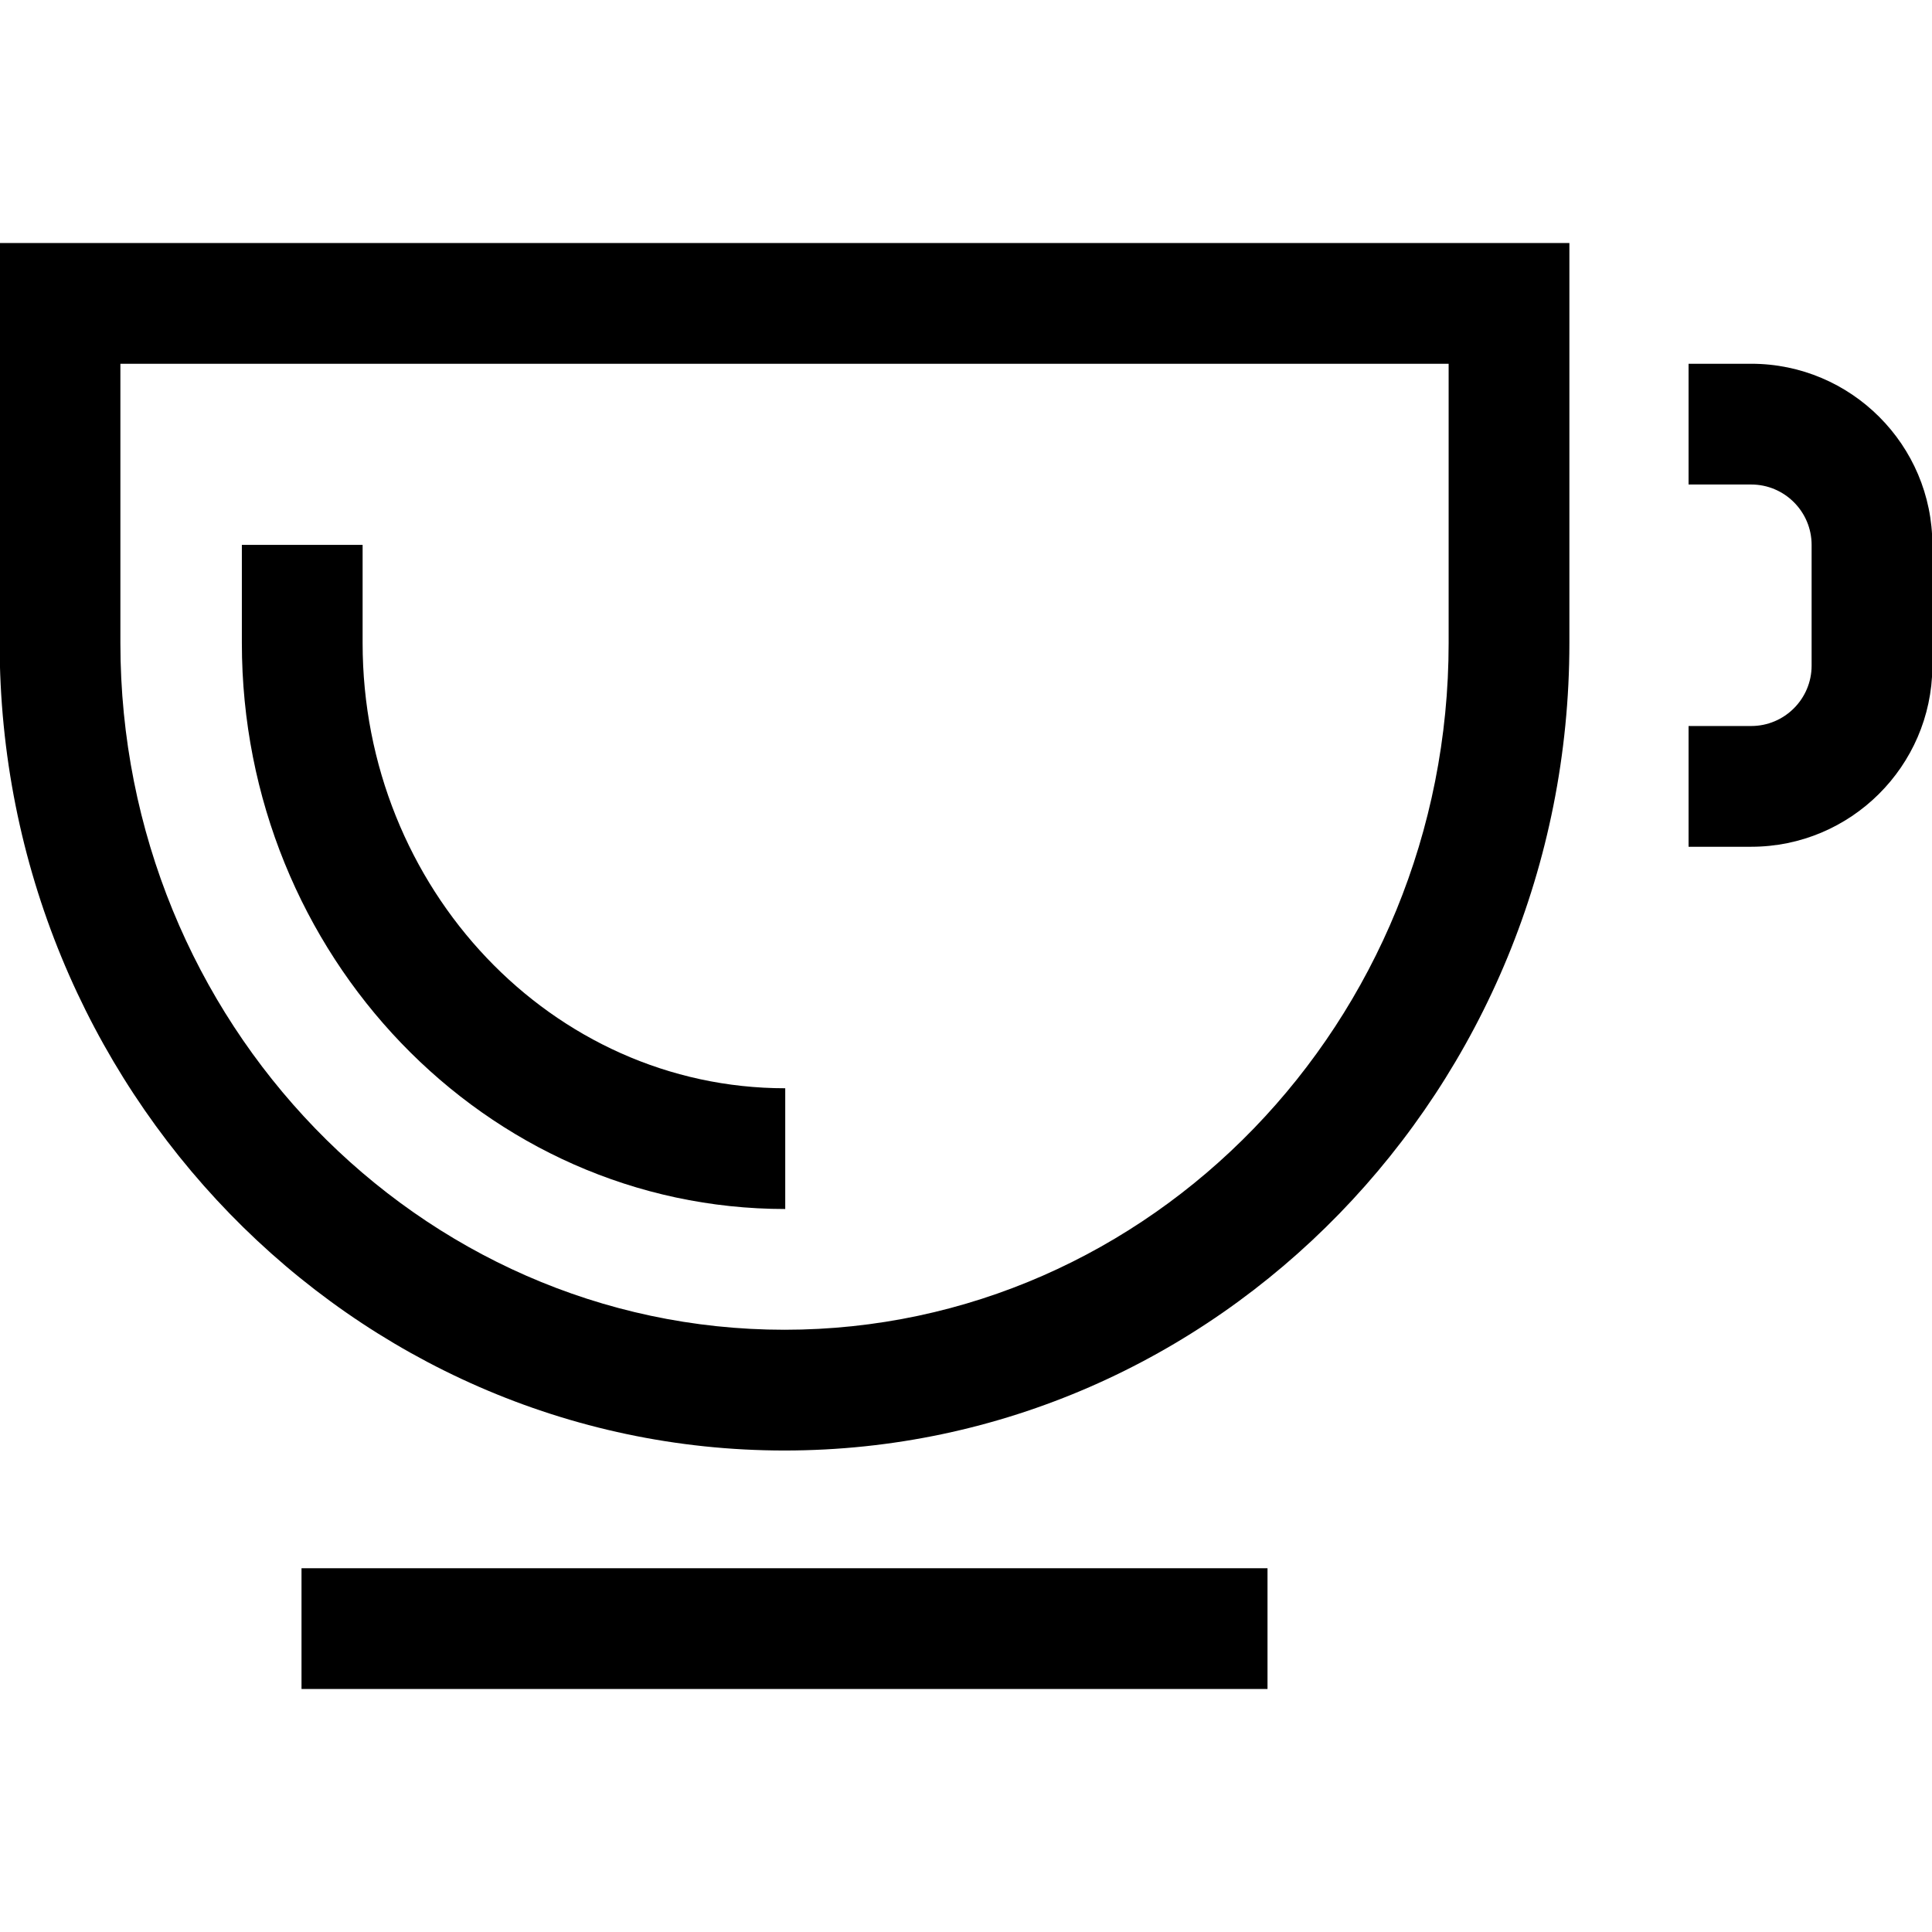
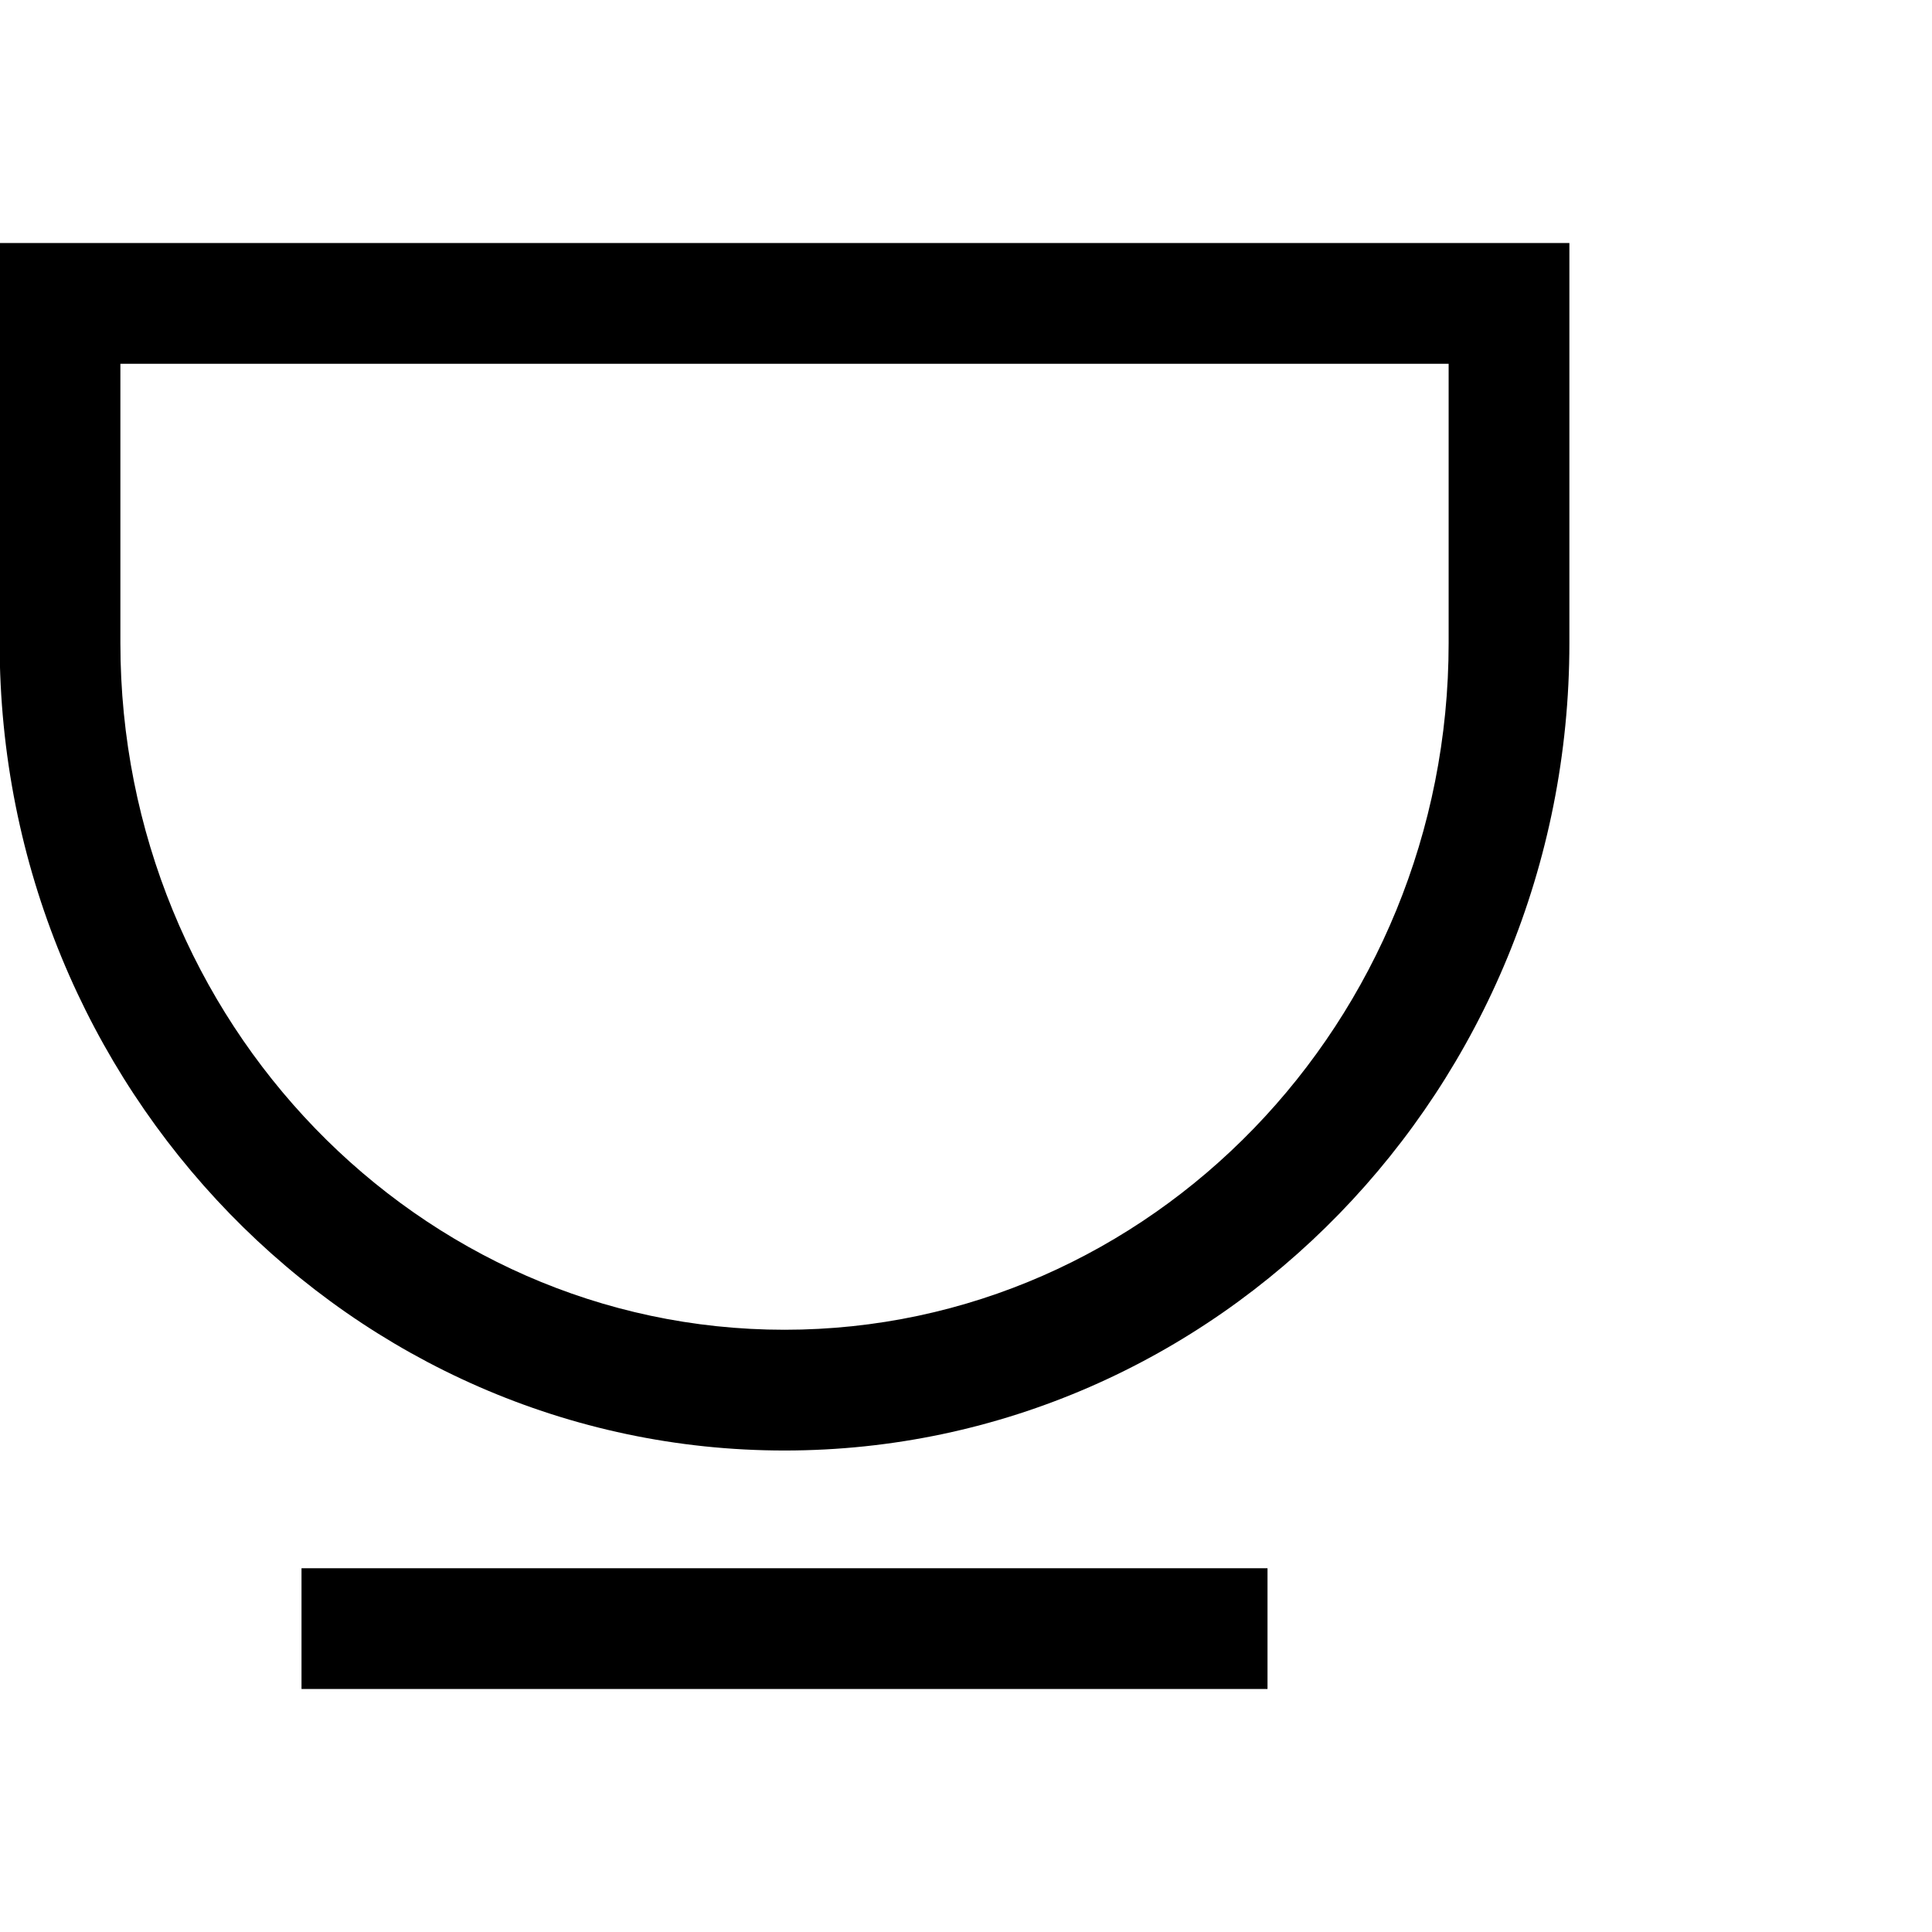
<svg xmlns="http://www.w3.org/2000/svg" version="1.1" width="32" height="32" viewBox="0 0 32 32">
  <g>
</g>
  <path d="M12.994 24.025c-7.168 0-13-6-13-13.374v-6.626h26v6.626c0 7.375-5.831 13.374-13 13.374zM1.994 6.025v4.626c0 6.271 4.935 11.374 11 11.374s11-5.103 11-11.374v-4.626h-22z" fill="#000000" />
-   <path d="M13.006 20.025c-4.962 0-9-4.205-9-9.374v-1.626h2v1.626c0 4.066 3.14 7.374 7 7.374v2z" fill="#000000" />
-   <path d="M29.006 14.025h-1.038v-2h1.038c0.551 0 1-0.449 1-1v-2c0-0.551-0.449-1-1-1h-1.038v-2h1.038c1.654 0 3 1.346 3 3v2.025c-0.014 1.643-1.355 2.975-3 2.975z" fill="#000000" />
  <path d="M4.994 25.975h16v2h-16v-2z" fill="#000000" />
</svg>